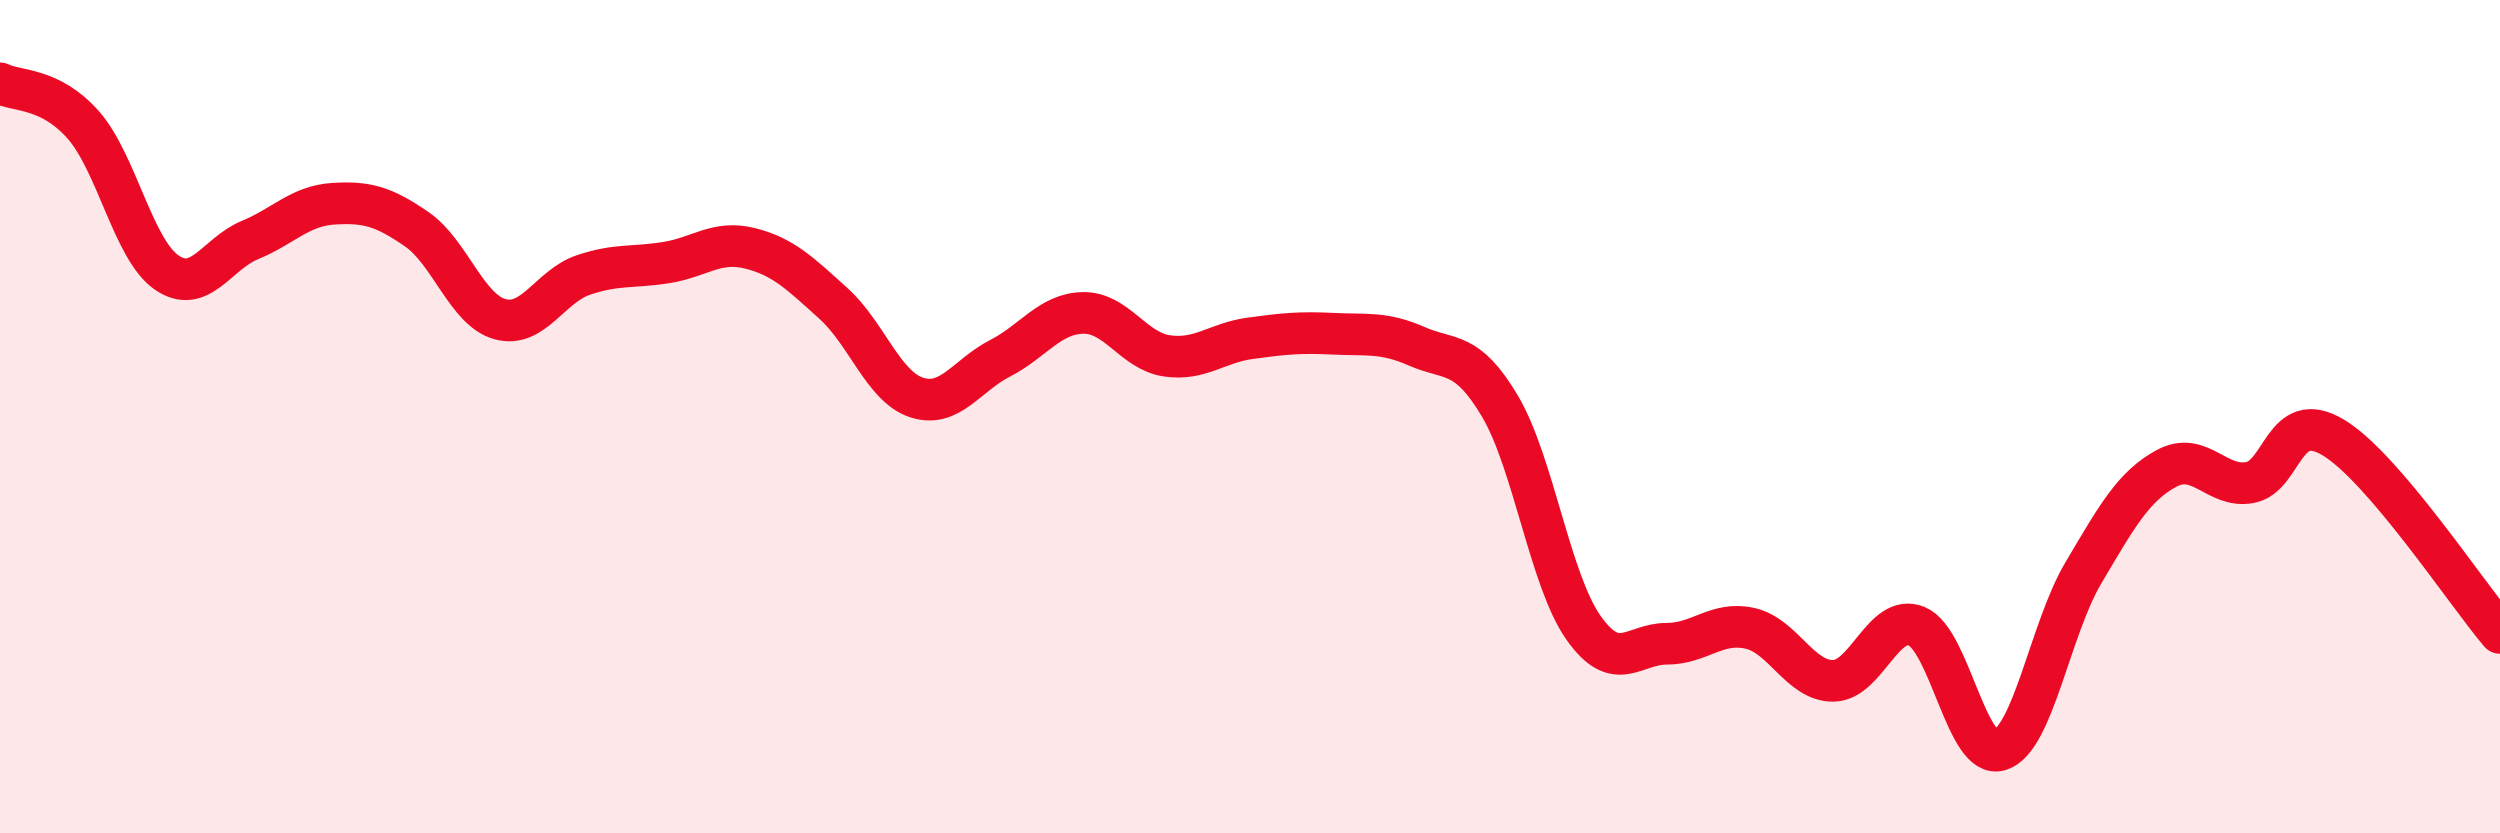
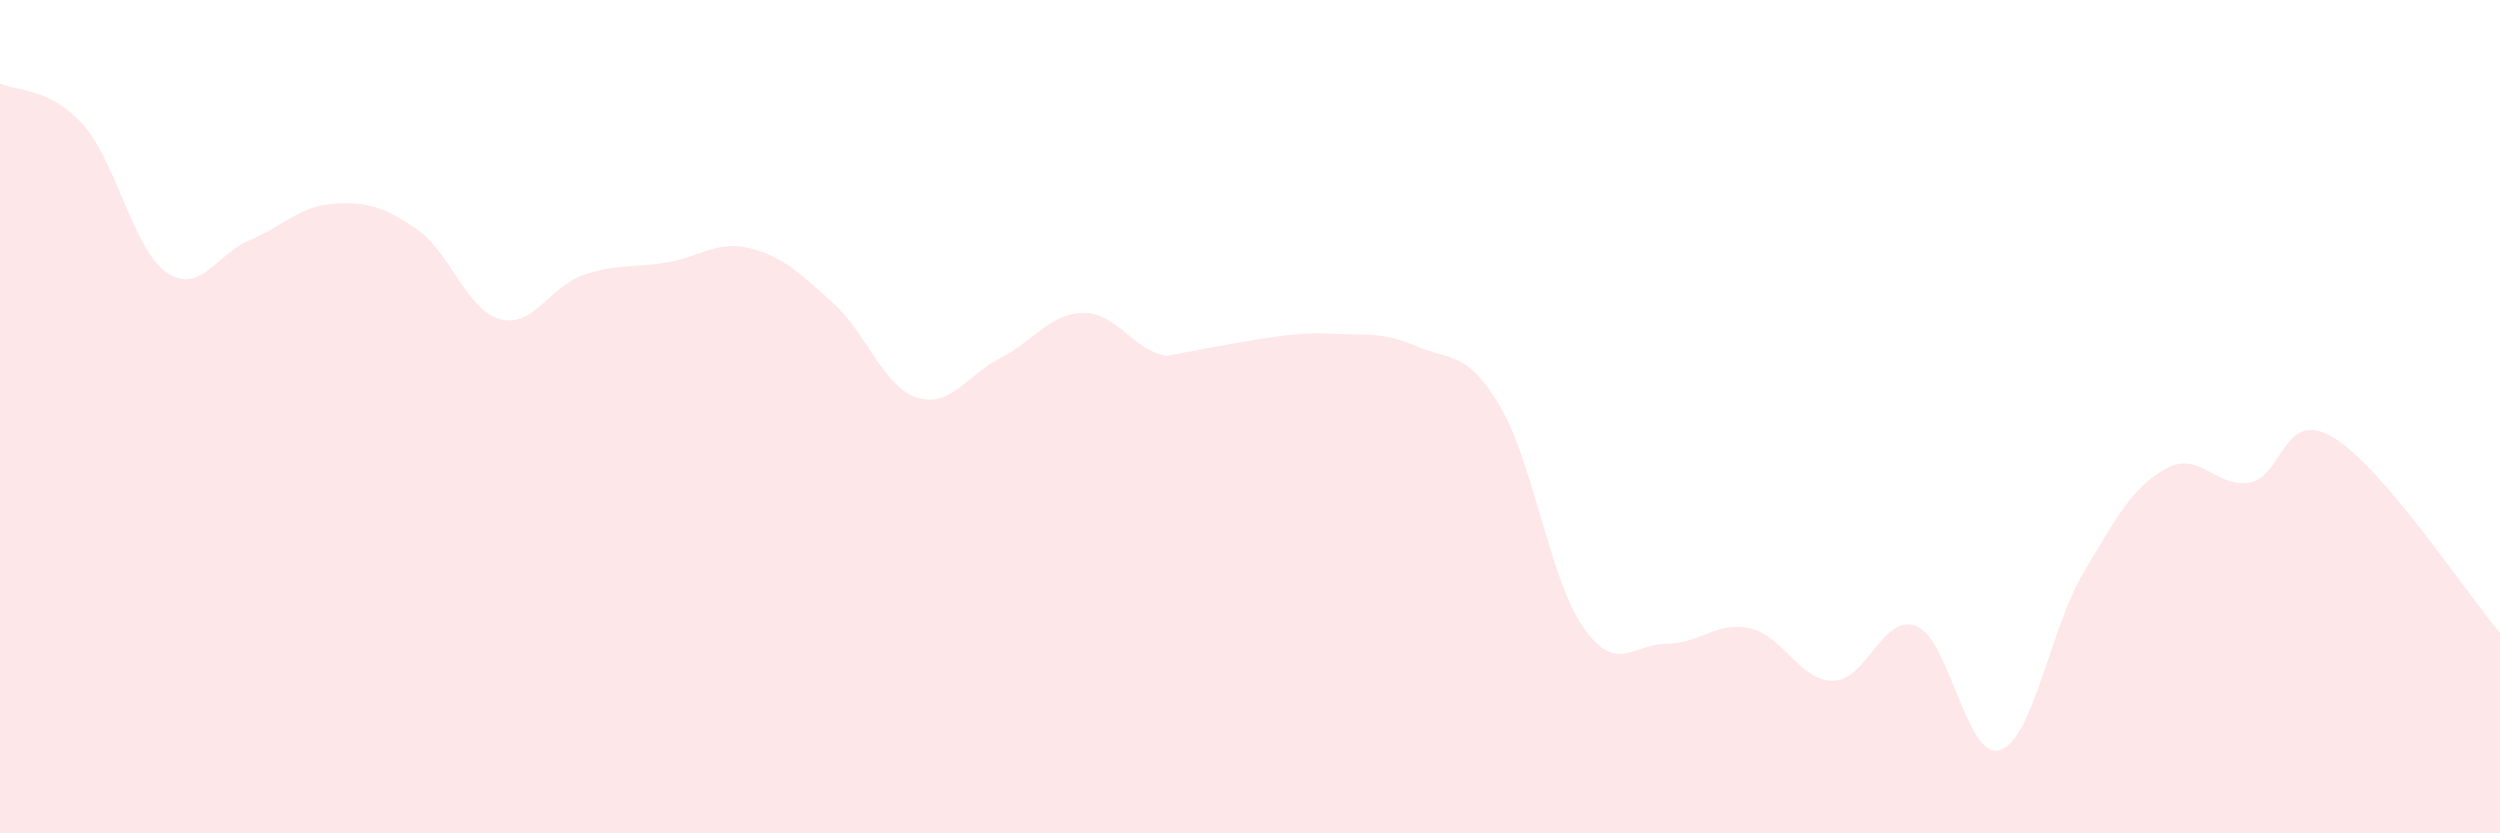
<svg xmlns="http://www.w3.org/2000/svg" width="60" height="20" viewBox="0 0 60 20">
-   <path d="M 0,2 C 0.4,2.2 1.2,2.09 2,3 C 2.8,3.91 3.2,5.99 4,6.54 C 4.8,7.09 5.2,6.09 6,5.76 C 6.8,5.43 7.2,4.94 8,4.89 C 8.8,4.84 9.2,4.95 10,5.5 C 10.8,6.05 11.2,7.44 12,7.66 C 12.8,7.88 13.2,6.87 14,6.6 C 14.8,6.33 15.2,6.43 16,6.3 C 16.8,6.17 17.2,5.76 18,5.96 C 18.8,6.16 19.2,6.56 20,7.28 C 20.8,8 21.2,9.28 22,9.54 C 22.8,9.8 23.2,9.01 24,8.6 C 24.8,8.19 25.2,7.52 26,7.51 C 26.8,7.5 27.2,8.42 28,8.54 C 28.8,8.66 29.2,8.23 30,8.12 C 30.8,8.01 31.2,7.97 32,8.01 C 32.8,8.05 33.2,7.96 34,8.31 C 34.8,8.66 35.2,8.4 36,9.75 C 36.8,11.1 37.2,13.92 38,15.06 C 38.8,16.2 39.2,15.45 40,15.45 C 40.8,15.45 41.2,14.9 42,15.08 C 42.8,15.26 43.2,16.35 44,16.34 C 44.8,16.33 45.2,14.7 46,15.03 C 46.8,15.36 47.2,18.26 48,18 C 48.8,17.74 49.2,15.1 50,13.75 C 50.8,12.4 51.2,11.67 52,11.24 C 52.8,10.81 53.2,11.73 54,11.58 C 54.8,11.43 54.8,9.78 56,10.5 C 57.2,11.22 59.2,14.25 60,15.19L60 20L0 20Z" fill="#EB0A25" opacity="0.1" stroke-linecap="round" stroke-linejoin="round" />
-   <path d="M 0,2 C 0.4,2.2 1.2,2.09 2,3 C 2.8,3.91 3.2,5.99 4,6.54 C 4.8,7.09 5.2,6.09 6,5.76 C 6.8,5.43 7.2,4.94 8,4.89 C 8.8,4.84 9.2,4.95 10,5.5 C 10.8,6.05 11.2,7.44 12,7.66 C 12.8,7.88 13.2,6.87 14,6.6 C 14.8,6.33 15.2,6.43 16,6.3 C 16.8,6.17 17.2,5.76 18,5.96 C 18.8,6.16 19.2,6.56 20,7.28 C 20.8,8 21.2,9.28 22,9.54 C 22.8,9.8 23.2,9.01 24,8.6 C 24.8,8.19 25.2,7.52 26,7.51 C 26.8,7.5 27.2,8.42 28,8.54 C 28.8,8.66 29.2,8.23 30,8.12 C 30.8,8.01 31.2,7.97 32,8.01 C 32.8,8.05 33.2,7.96 34,8.31 C 34.8,8.66 35.2,8.4 36,9.75 C 36.8,11.1 37.2,13.92 38,15.06 C 38.8,16.2 39.2,15.45 40,15.45 C 40.8,15.45 41.2,14.9 42,15.08 C 42.8,15.26 43.2,16.35 44,16.34 C 44.8,16.33 45.2,14.7 46,15.03 C 46.8,15.36 47.2,18.26 48,18 C 48.8,17.74 49.2,15.1 50,13.75 C 50.8,12.4 51.2,11.67 52,11.24 C 52.8,10.81 53.2,11.73 54,11.58 C 54.8,11.43 54.8,9.78 56,10.5 C 57.2,11.22 59.2,14.25 60,15.19" stroke="#EB0A25" stroke-width="1" fill="none" stroke-linecap="round" stroke-linejoin="round" />
+   <path d="M 0,2 C 0.4,2.2 1.2,2.09 2,3 C 2.8,3.91 3.2,5.99 4,6.54 C 4.8,7.09 5.2,6.09 6,5.76 C 6.8,5.43 7.2,4.94 8,4.89 C 8.8,4.84 9.2,4.95 10,5.5 C 10.8,6.05 11.2,7.44 12,7.66 C 12.8,7.88 13.2,6.87 14,6.6 C 14.8,6.33 15.2,6.43 16,6.3 C 16.8,6.17 17.2,5.76 18,5.96 C 18.8,6.16 19.2,6.56 20,7.28 C 20.8,8 21.2,9.28 22,9.54 C 22.8,9.8 23.2,9.01 24,8.6 C 24.8,8.19 25.2,7.52 26,7.51 C 26.8,7.5 27.2,8.42 28,8.54 C 30.8,8.01 31.2,7.97 32,8.01 C 32.8,8.05 33.2,7.96 34,8.31 C 34.8,8.66 35.2,8.4 36,9.75 C 36.8,11.1 37.2,13.92 38,15.06 C 38.8,16.2 39.2,15.45 40,15.45 C 40.8,15.45 41.2,14.9 42,15.08 C 42.8,15.26 43.2,16.35 44,16.34 C 44.8,16.33 45.2,14.7 46,15.03 C 46.8,15.36 47.2,18.26 48,18 C 48.8,17.74 49.2,15.1 50,13.75 C 50.8,12.4 51.2,11.67 52,11.24 C 52.8,10.81 53.2,11.73 54,11.58 C 54.8,11.43 54.8,9.78 56,10.5 C 57.2,11.22 59.2,14.25 60,15.19L60 20L0 20Z" fill="#EB0A25" opacity="0.1" stroke-linecap="round" stroke-linejoin="round" />
</svg>